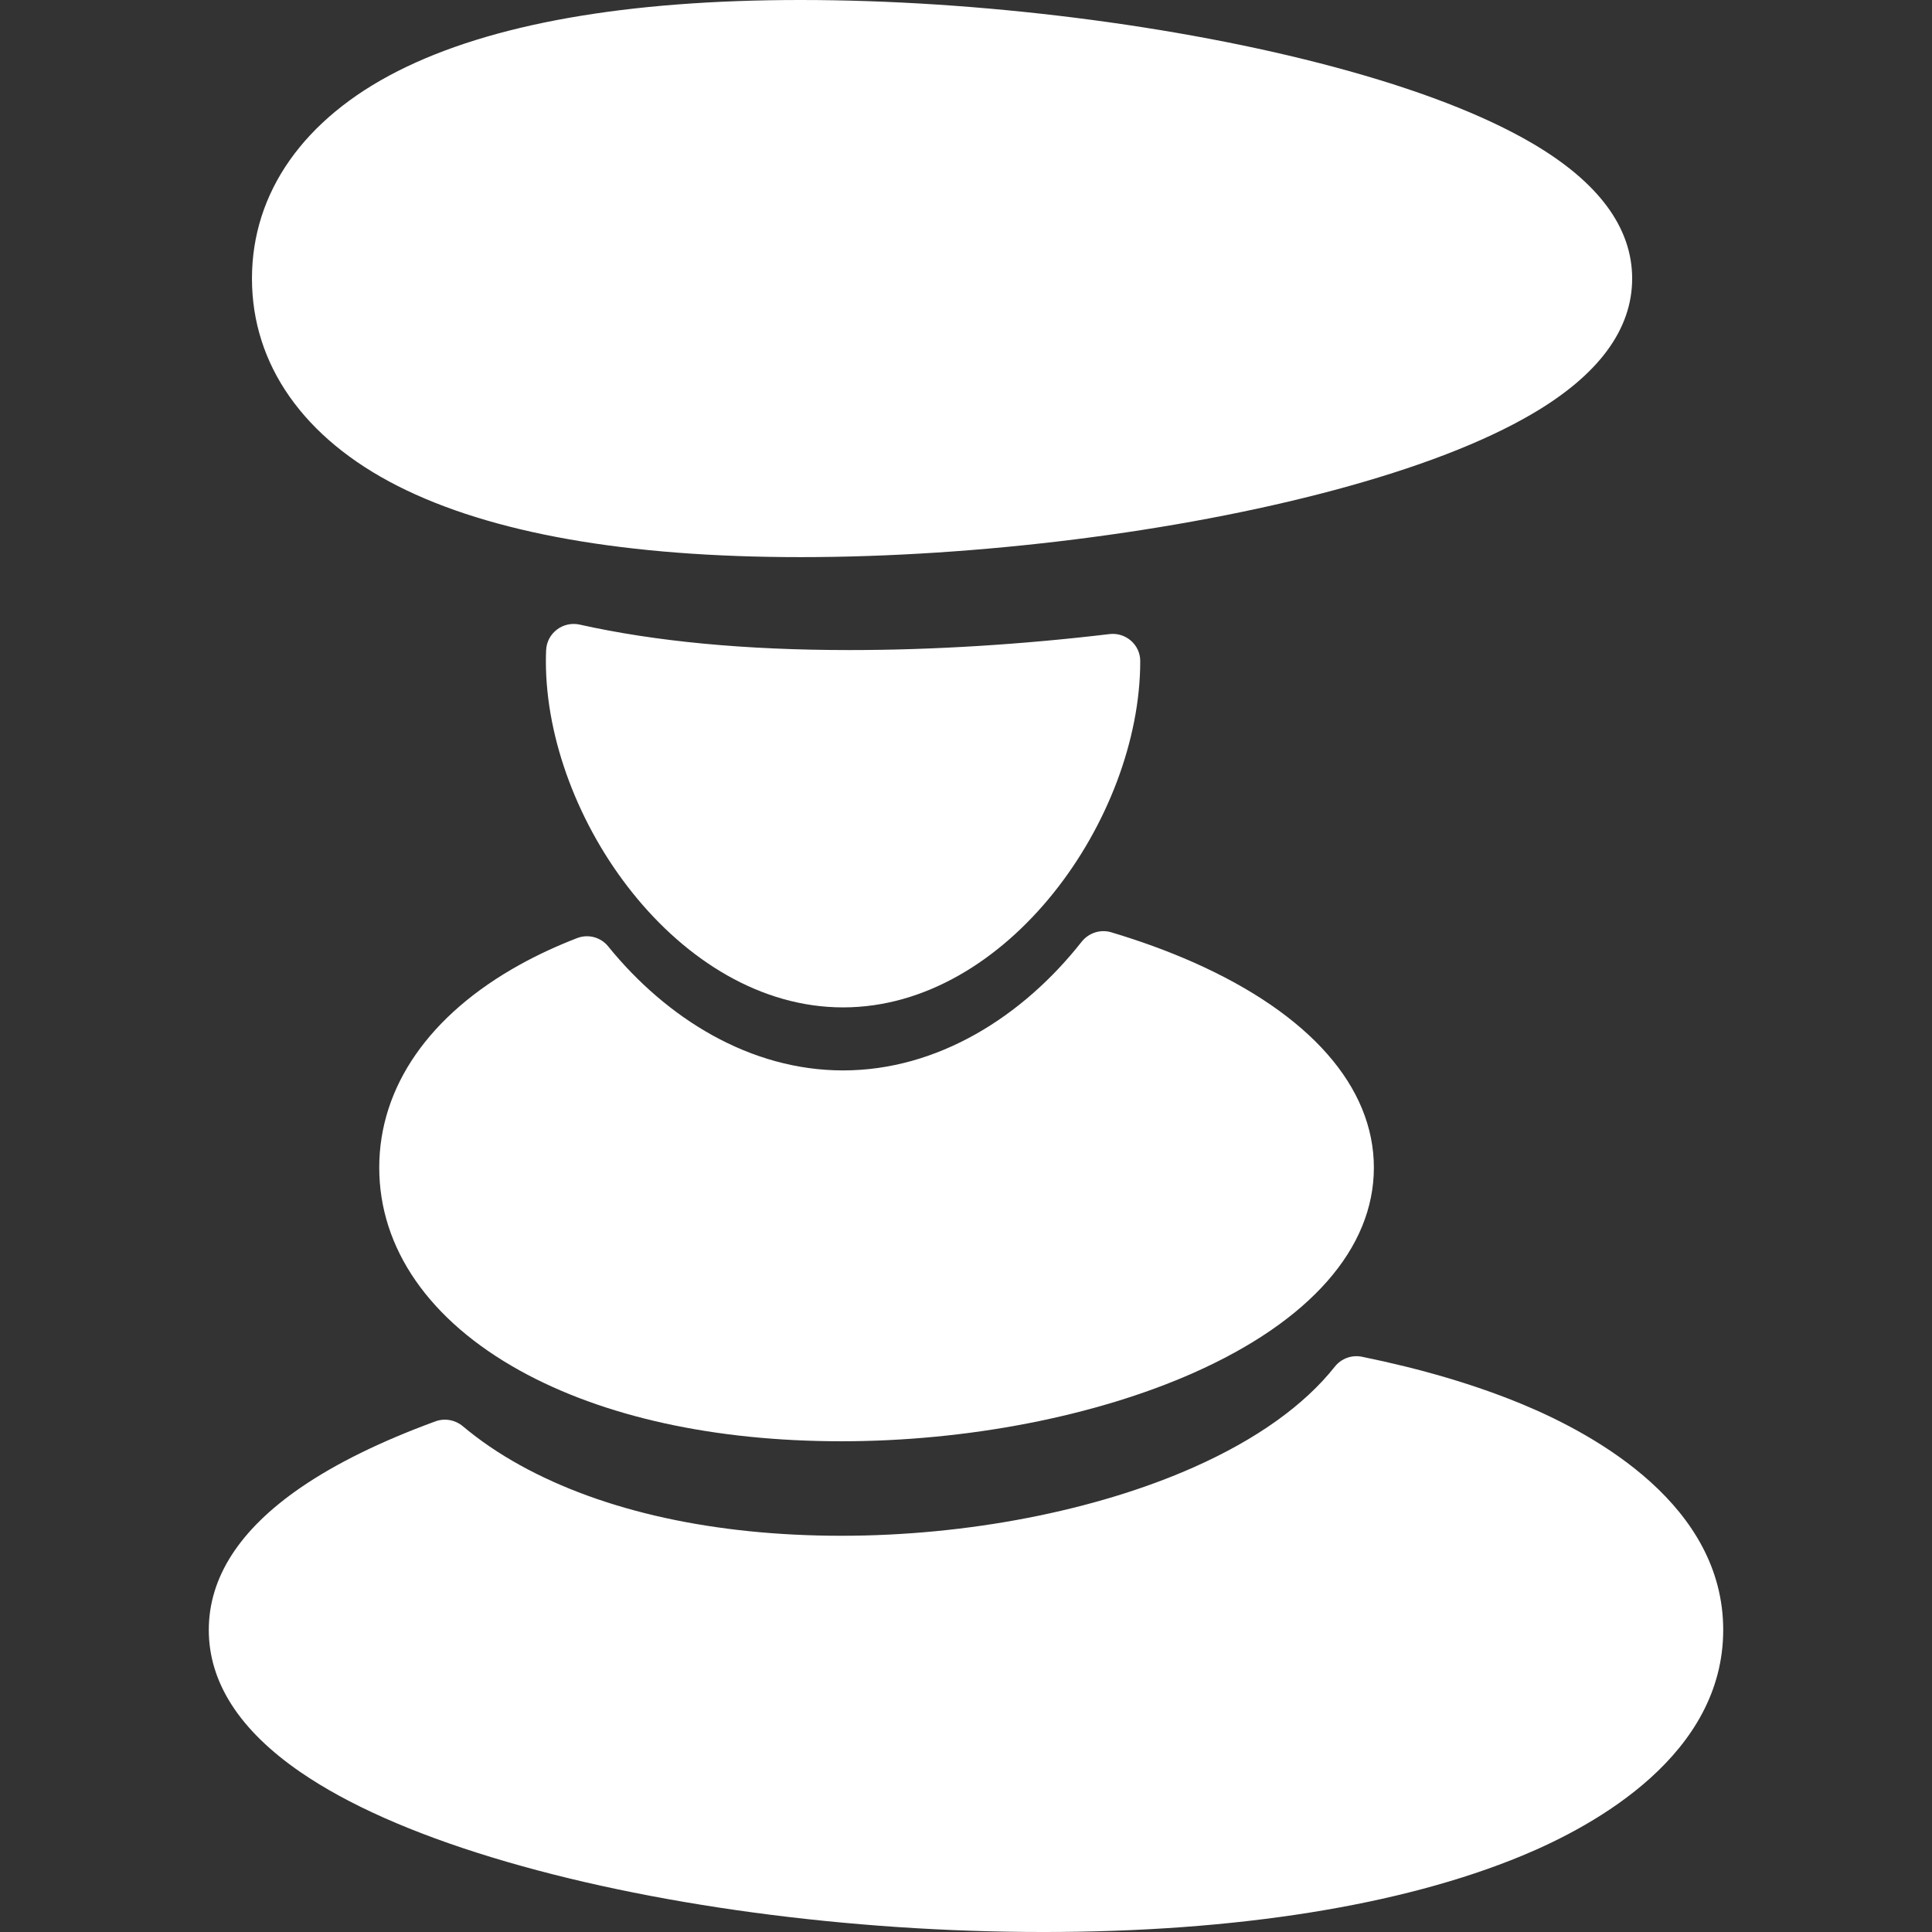
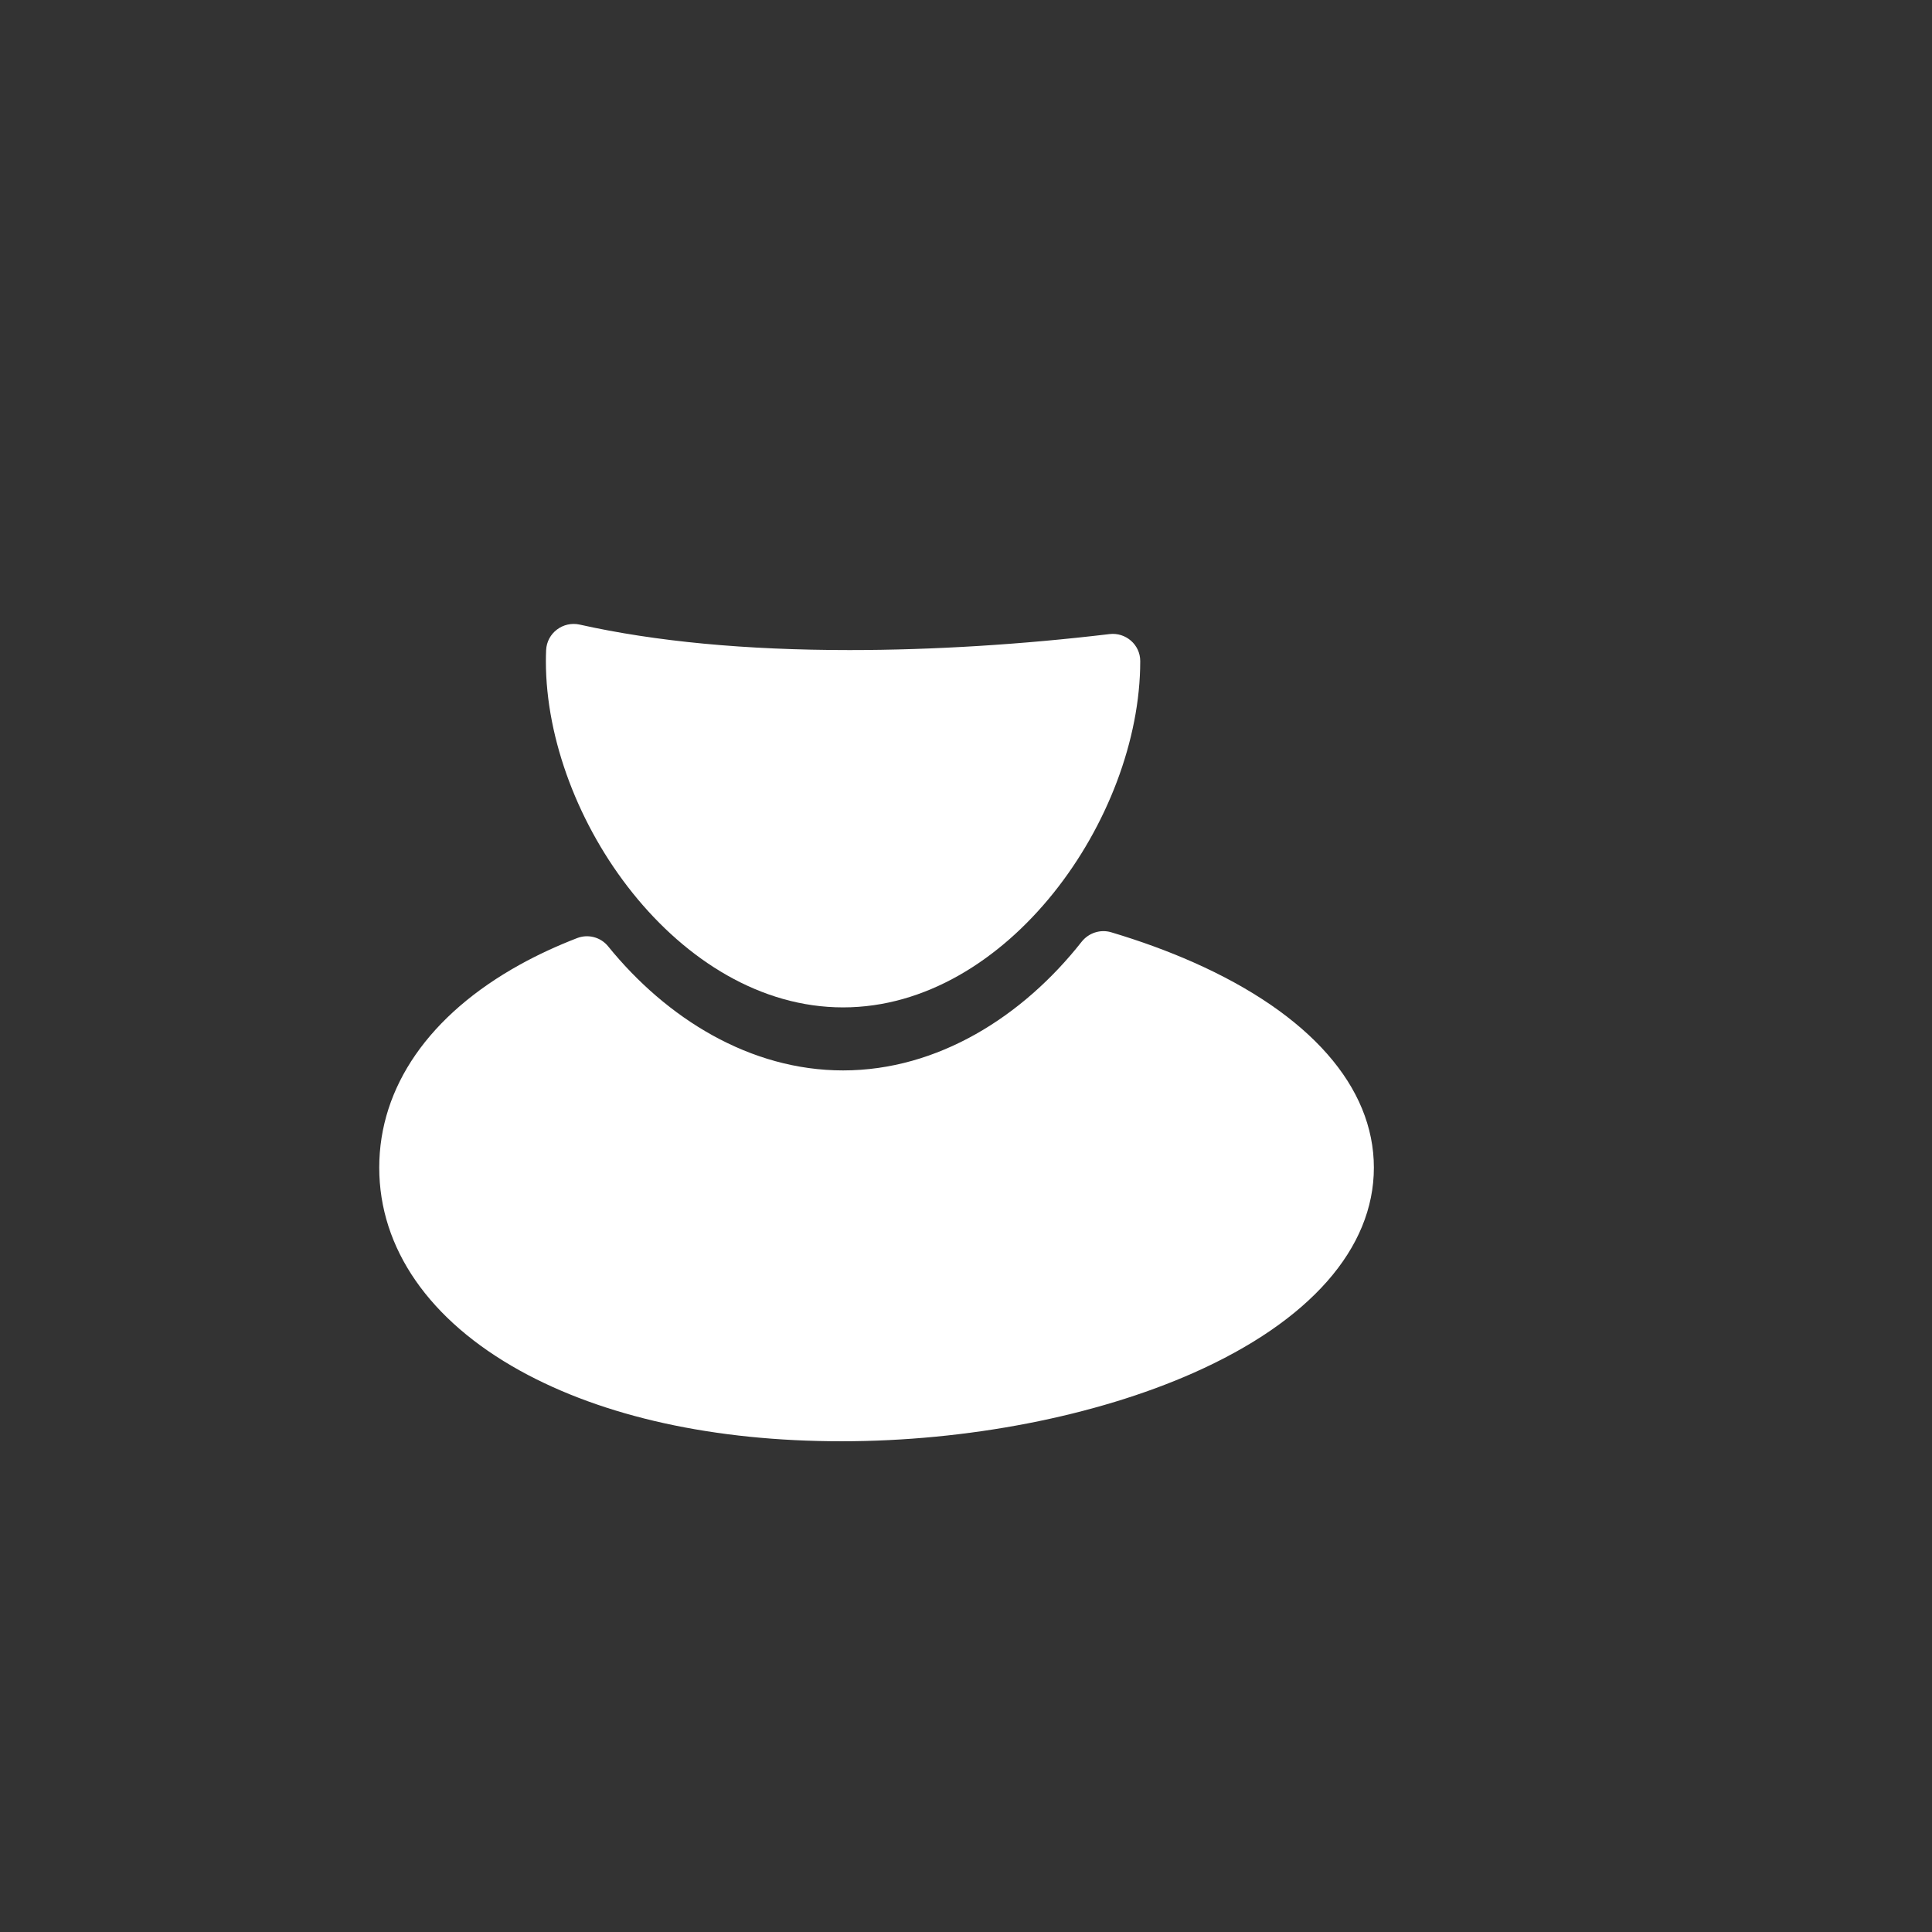
<svg xmlns="http://www.w3.org/2000/svg" version="1.1" id="Capa_1" x="0px" y="0px" fill="#FFF" viewBox="0 0 511.999 511.999" style="enable-background:new 0 0 511.999 511.999;" xml:space="preserve">
  <rect x="0" y="0" width="511.999" height="511.999" fill="#333333" stroke="none" />
  <g>
    <g>
-       <path d="M406.054,37.97c-12.865-7.535-30.553-14.344-52.574-20.239C311.999,6.629,259.166,0,212.152,0    c-46.144,0-82.054,6.339-106.732,18.843C80.499,31.47,66.773,50.996,66.773,73.822c0,22.826,13.726,42.352,38.648,54.979    c24.679,12.503,60.588,18.843,106.732,18.843c47.013,0,99.846-6.629,141.328-17.732c22.02-5.894,39.709-12.703,52.574-20.239    c17.573-10.293,26.484-22.355,26.484-35.853C432.538,60.324,423.627,48.262,406.054,37.97z" />
-     </g>
+       </g>
  </g>
  <g>
    <g>
-       <path d="M403.281,372.079c-12.408-5.131-26.618-9.319-42.339-12.525c-2.7-0.551-5.481,0.451-7.192,2.611    c-8.068,10.185-20.714,19.277-37.454,26.699c-25.98,11.521-59.993,18.129-93.317,18.129c-33.6,0-63.055-6.472-85.184-18.717    c-5.641-3.122-10.683-6.565-15.102-10.281c-2.03-1.706-4.804-2.237-7.293-1.325c-14.454,5.292-26.442,11.181-35.753,17.581    c-16.134,11.088-24.315,23.771-24.315,37.695s8.181,26.608,24.315,37.695c12.41,8.529,29.565,16.154,50.989,22.663    c41.195,12.517,94.377,19.695,145.909,19.695c50.976,0,94.801-6.981,126.738-20.185c19.937-8.244,53.385-26.985,53.385-59.867    C456.668,399.064,423.219,380.324,403.281,372.079z" />
-     </g>
+       </g>
  </g>
  <g>
    <g>
      <path d="M316.296,255.042c-6.775-3.004-14.098-5.673-21.812-7.978c-2.894-0.865-6.001,0.174-7.869,2.548    c-15.519,19.707-38.046,34.06-63.195,34.06c-24.651,0-46.783-13.788-62.266-32.892c-1.964-2.423-5.294-3.304-8.203-2.178    c-5.365,2.076-10.433,4.417-15.156,7.031c-24.048,13.307-37.293,32.414-37.293,53.8c0,21.387,13.244,40.493,37.293,53.8    c22.129,12.245,51.585,18.717,85.184,18.717c33.325,0,67.339-6.608,93.317-18.129c30.822-13.668,47.795-32.984,47.795-54.389    C364.091,288.025,347.118,268.71,316.296,255.042z" />
    </g>
  </g>
  <g>
    <g>
      <path d="M294.038,168.038c-23.059,2.747-46.636,4.236-68.908,4.236c-27.546,0-51.44-2.262-71.479-6.744    c-4.445-0.994-8.726,2.232-8.923,6.782c-0.042,0.968-0.063,1.948-0.063,2.937c0,41.543,35.129,91.719,78.754,91.719    c43.625,0,78.754-50.176,78.754-91.719c0-0.028,0-0.056,0-0.084C302.168,170.848,298.324,167.528,294.038,168.038z" />
    </g>
  </g>
</svg>